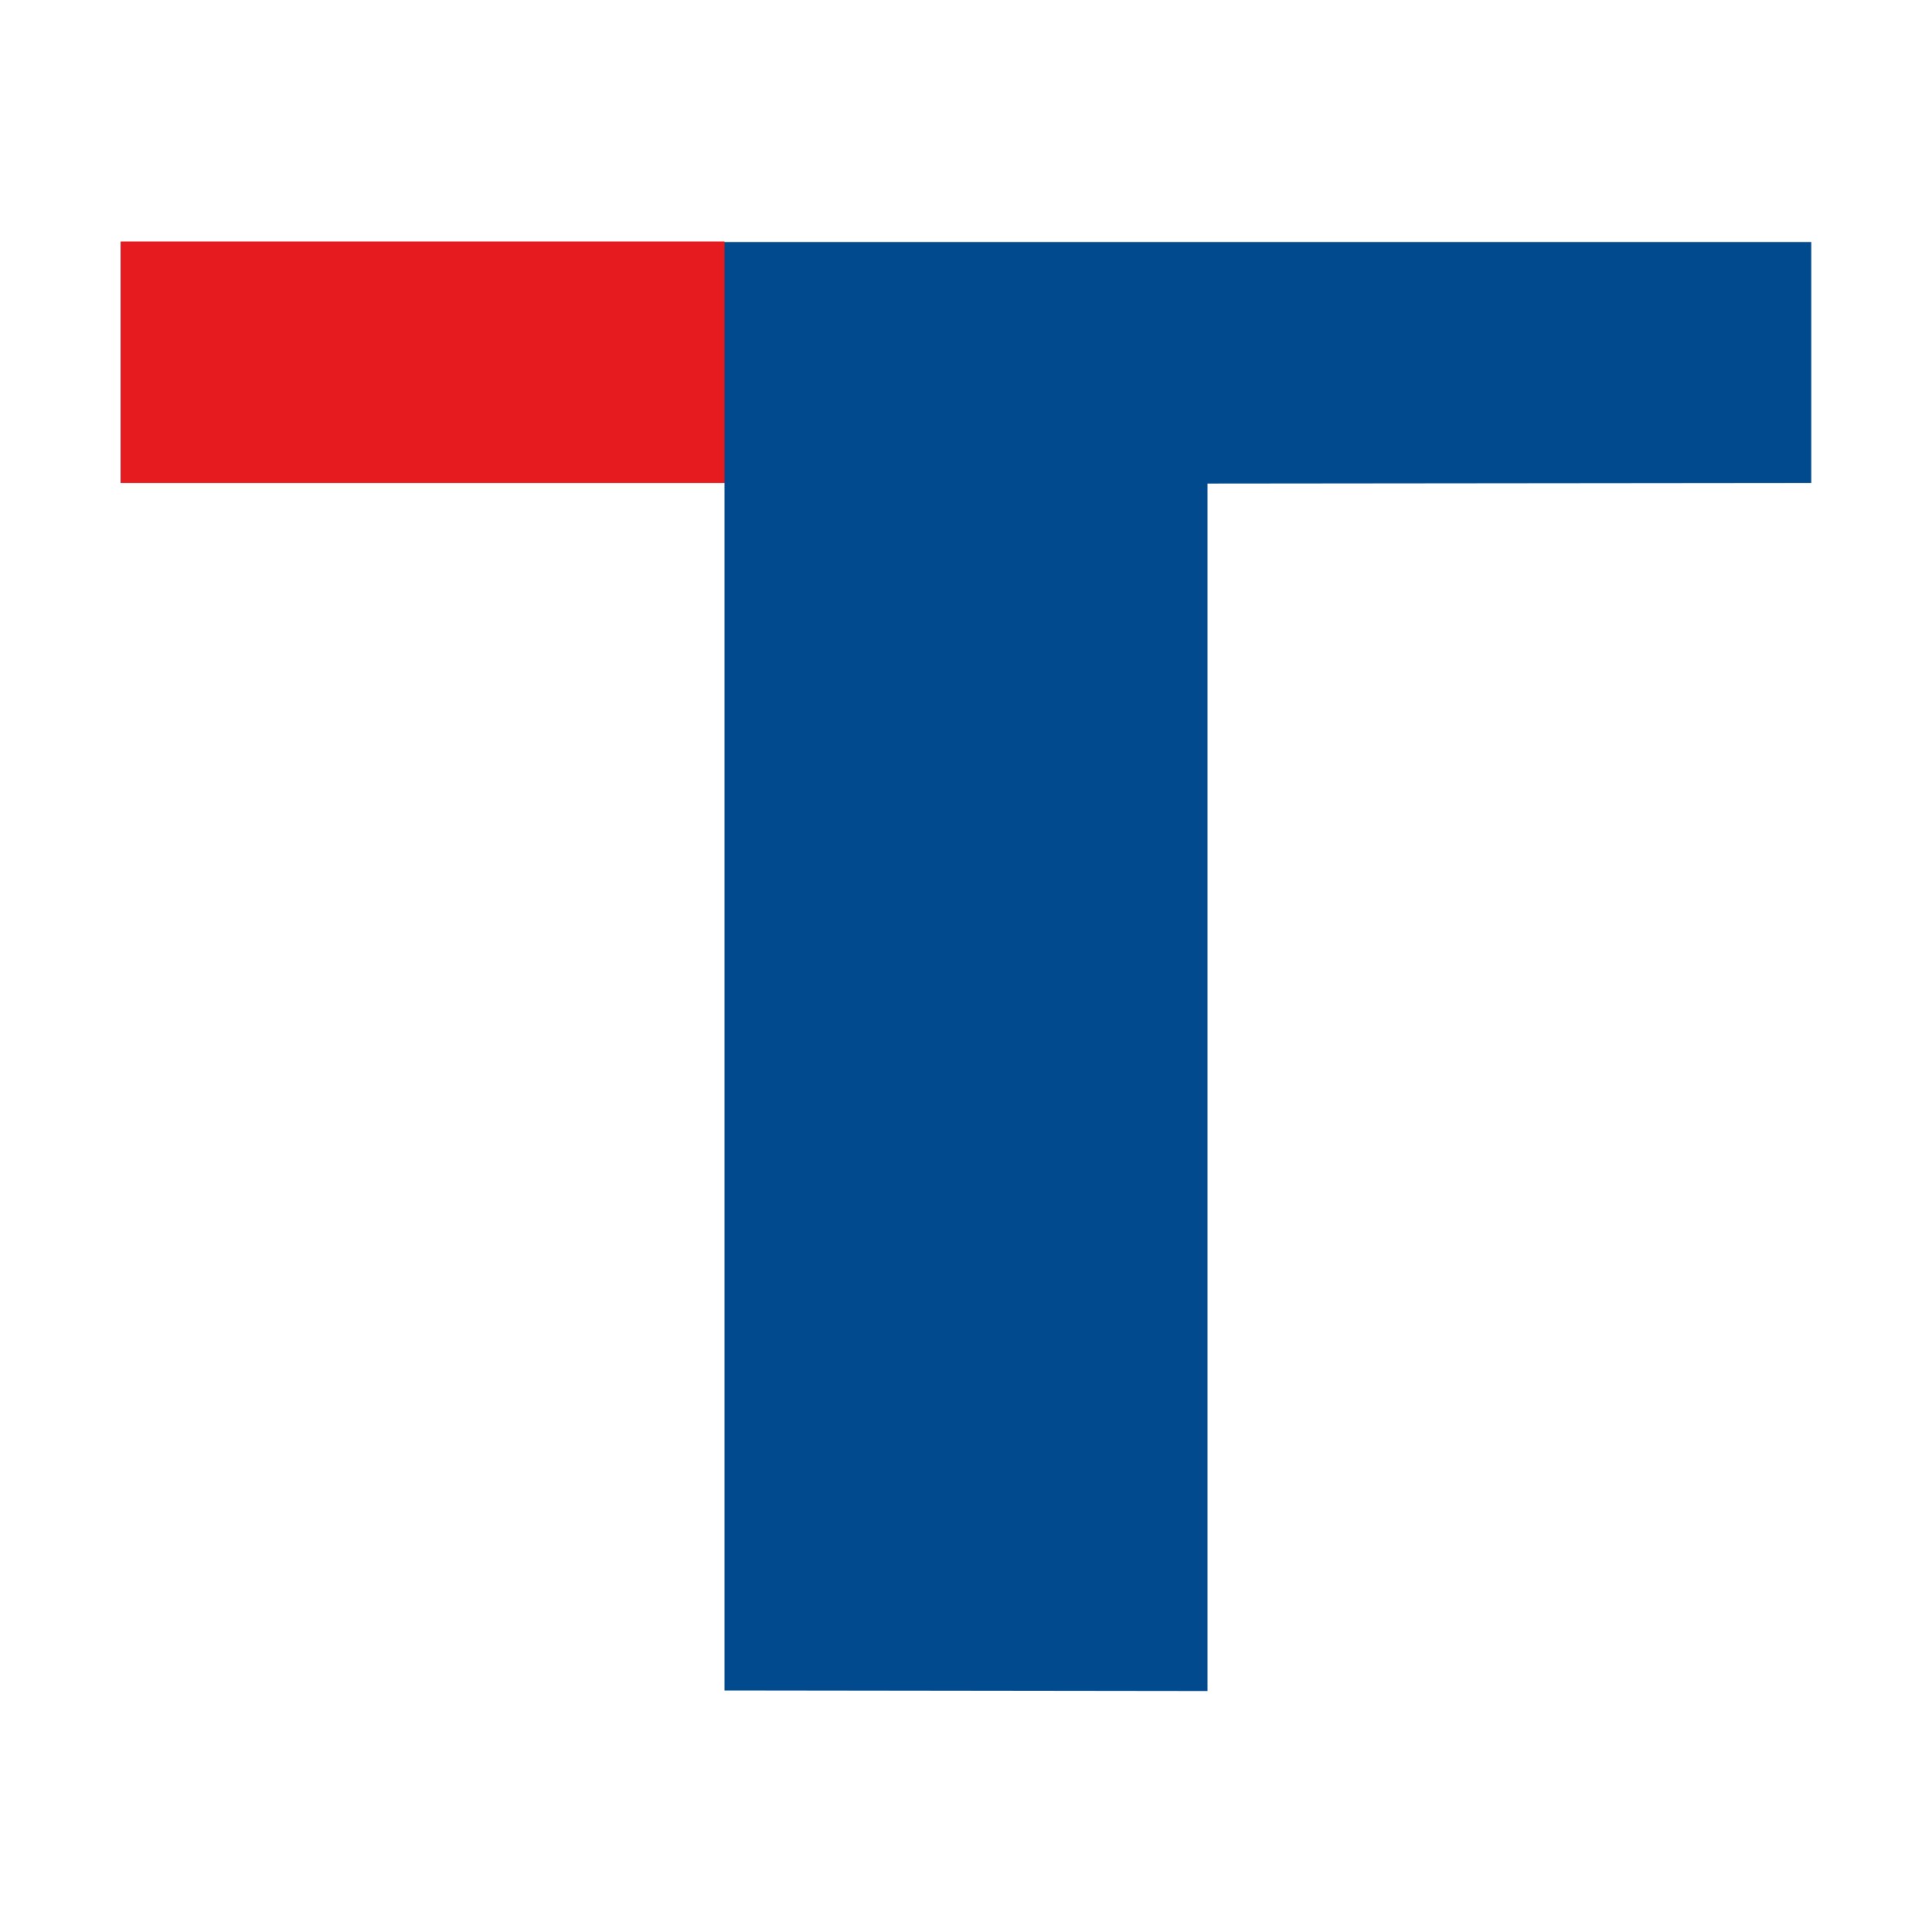
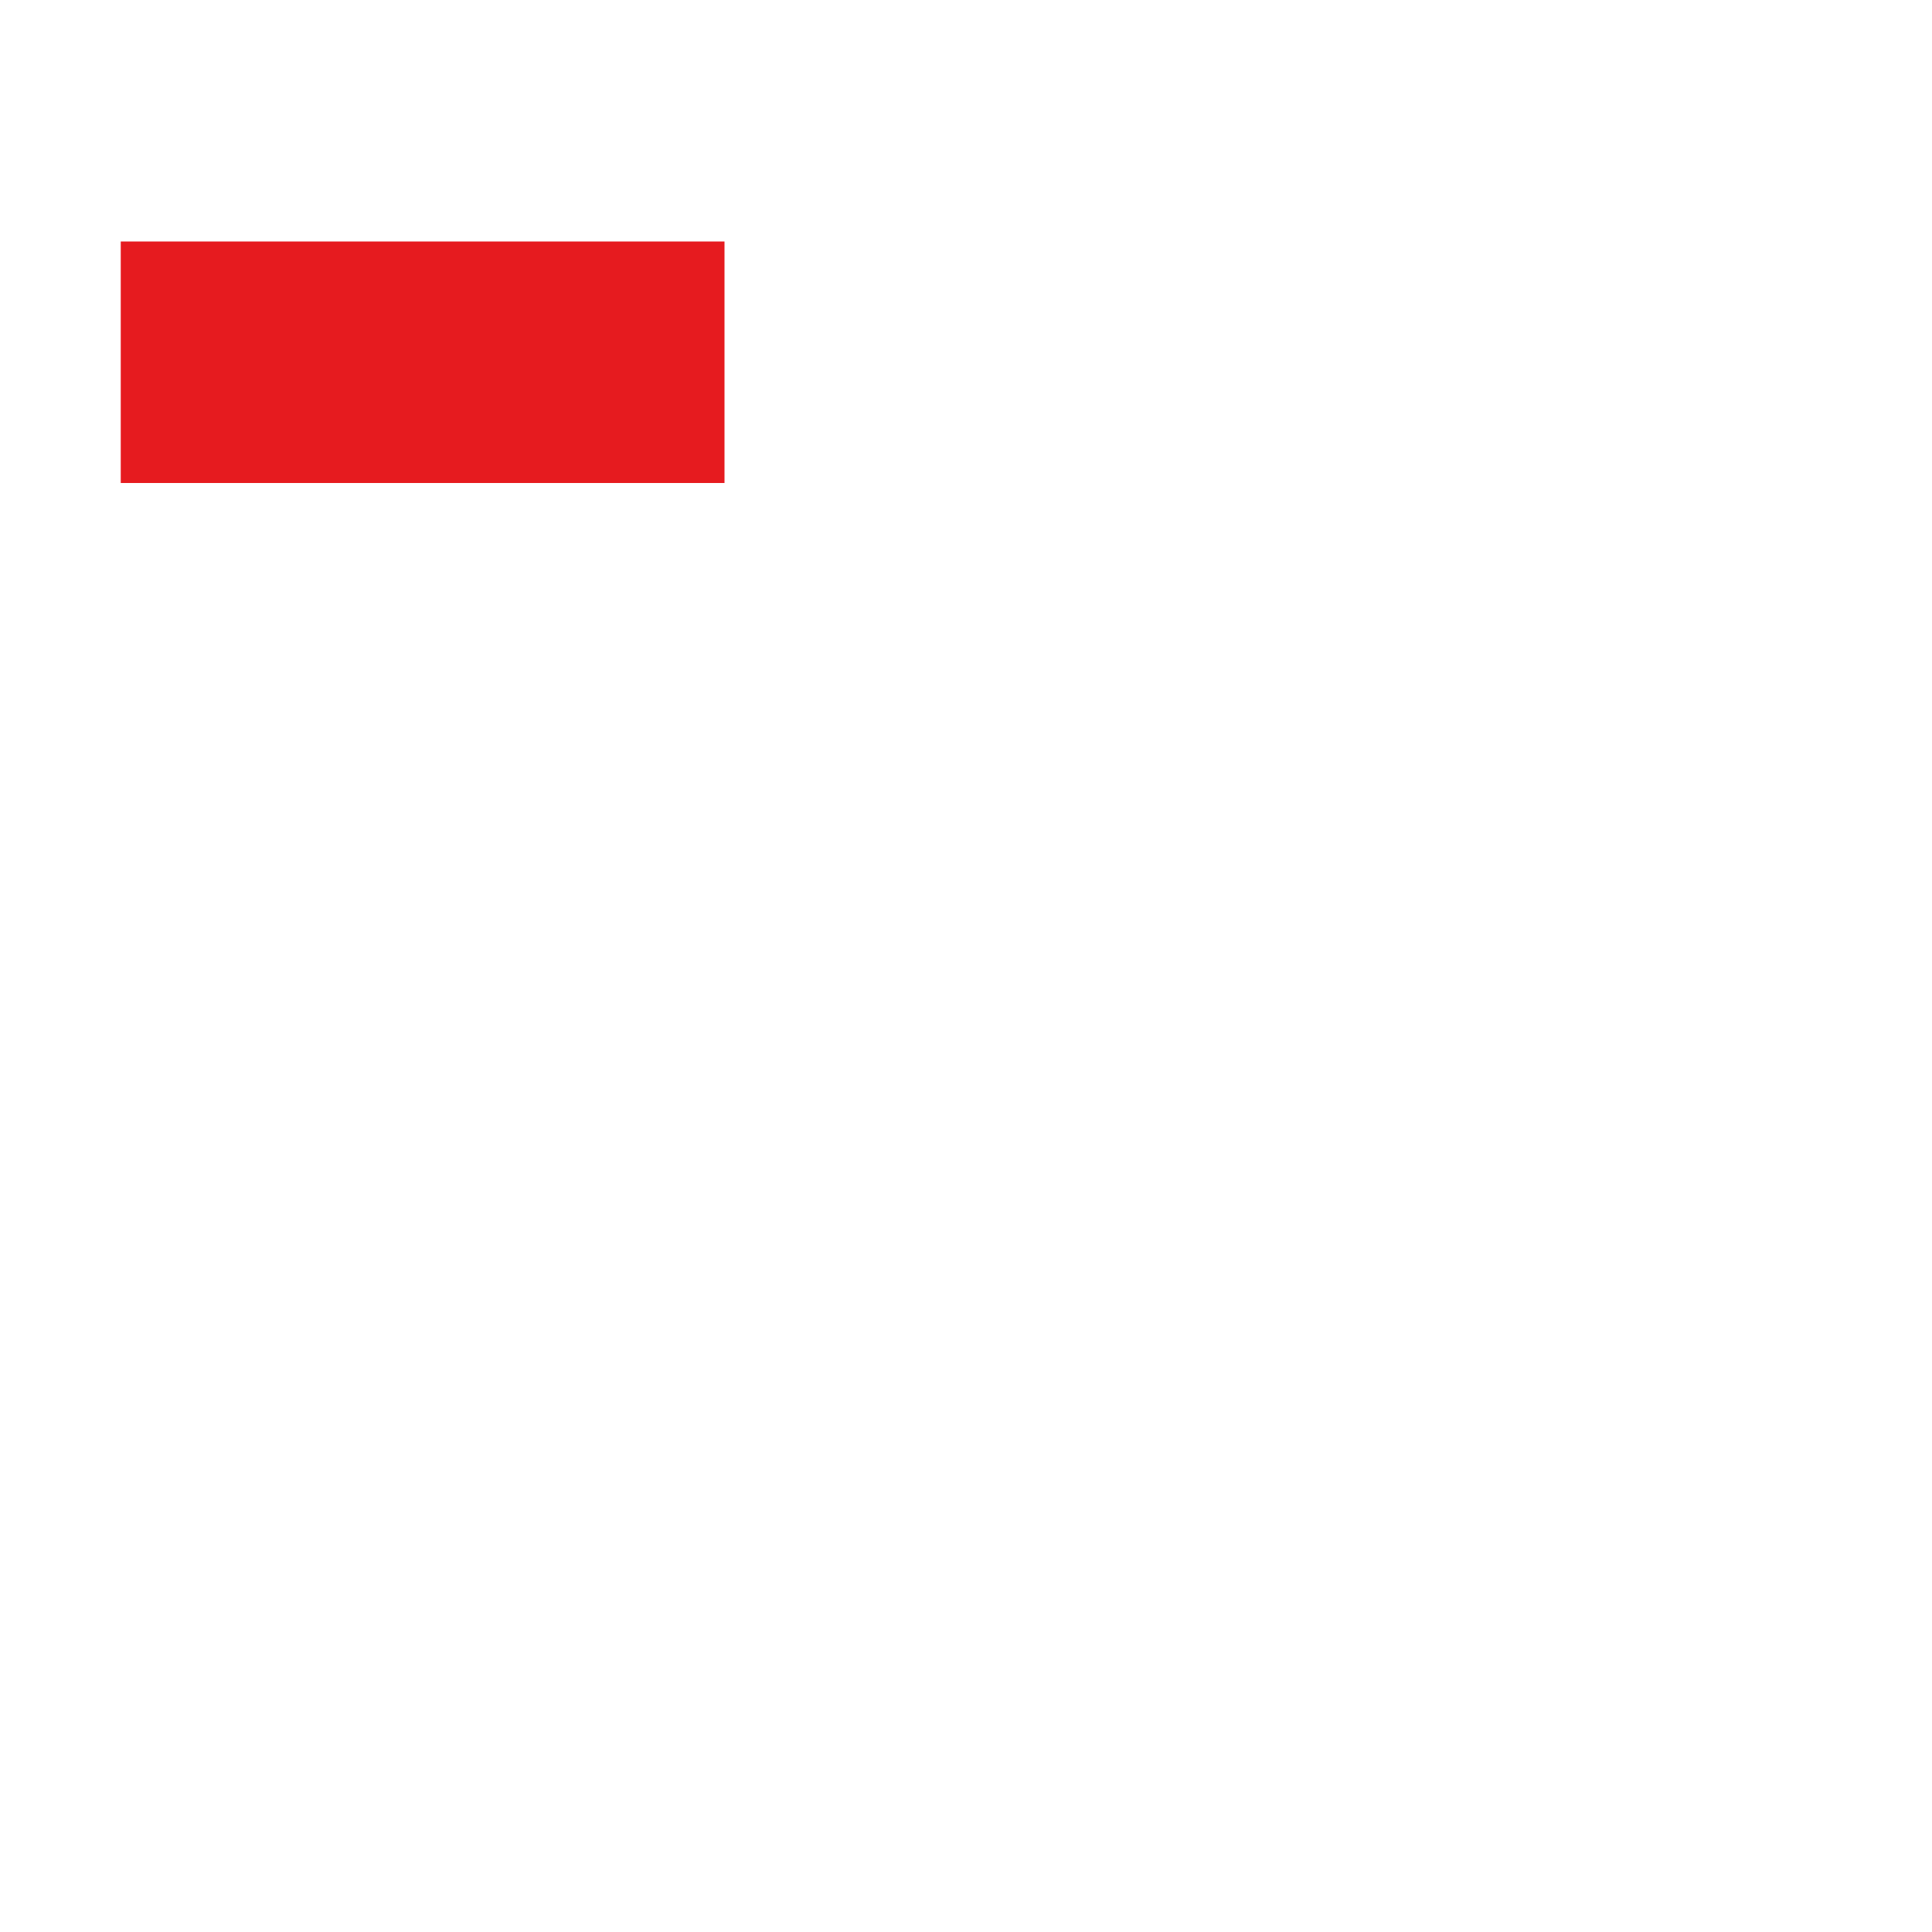
<svg xmlns="http://www.w3.org/2000/svg" width="16" height="16" viewBox="0 0 16 16" fill="none">
-   <path d="M15 2.005H1V4H6V14L10 14.005V4.005L15 4V2.005Z" fill="#014A8E" />
  <path d="M1 4H6V2H1V4Z" fill="#E61B1F" />
</svg>